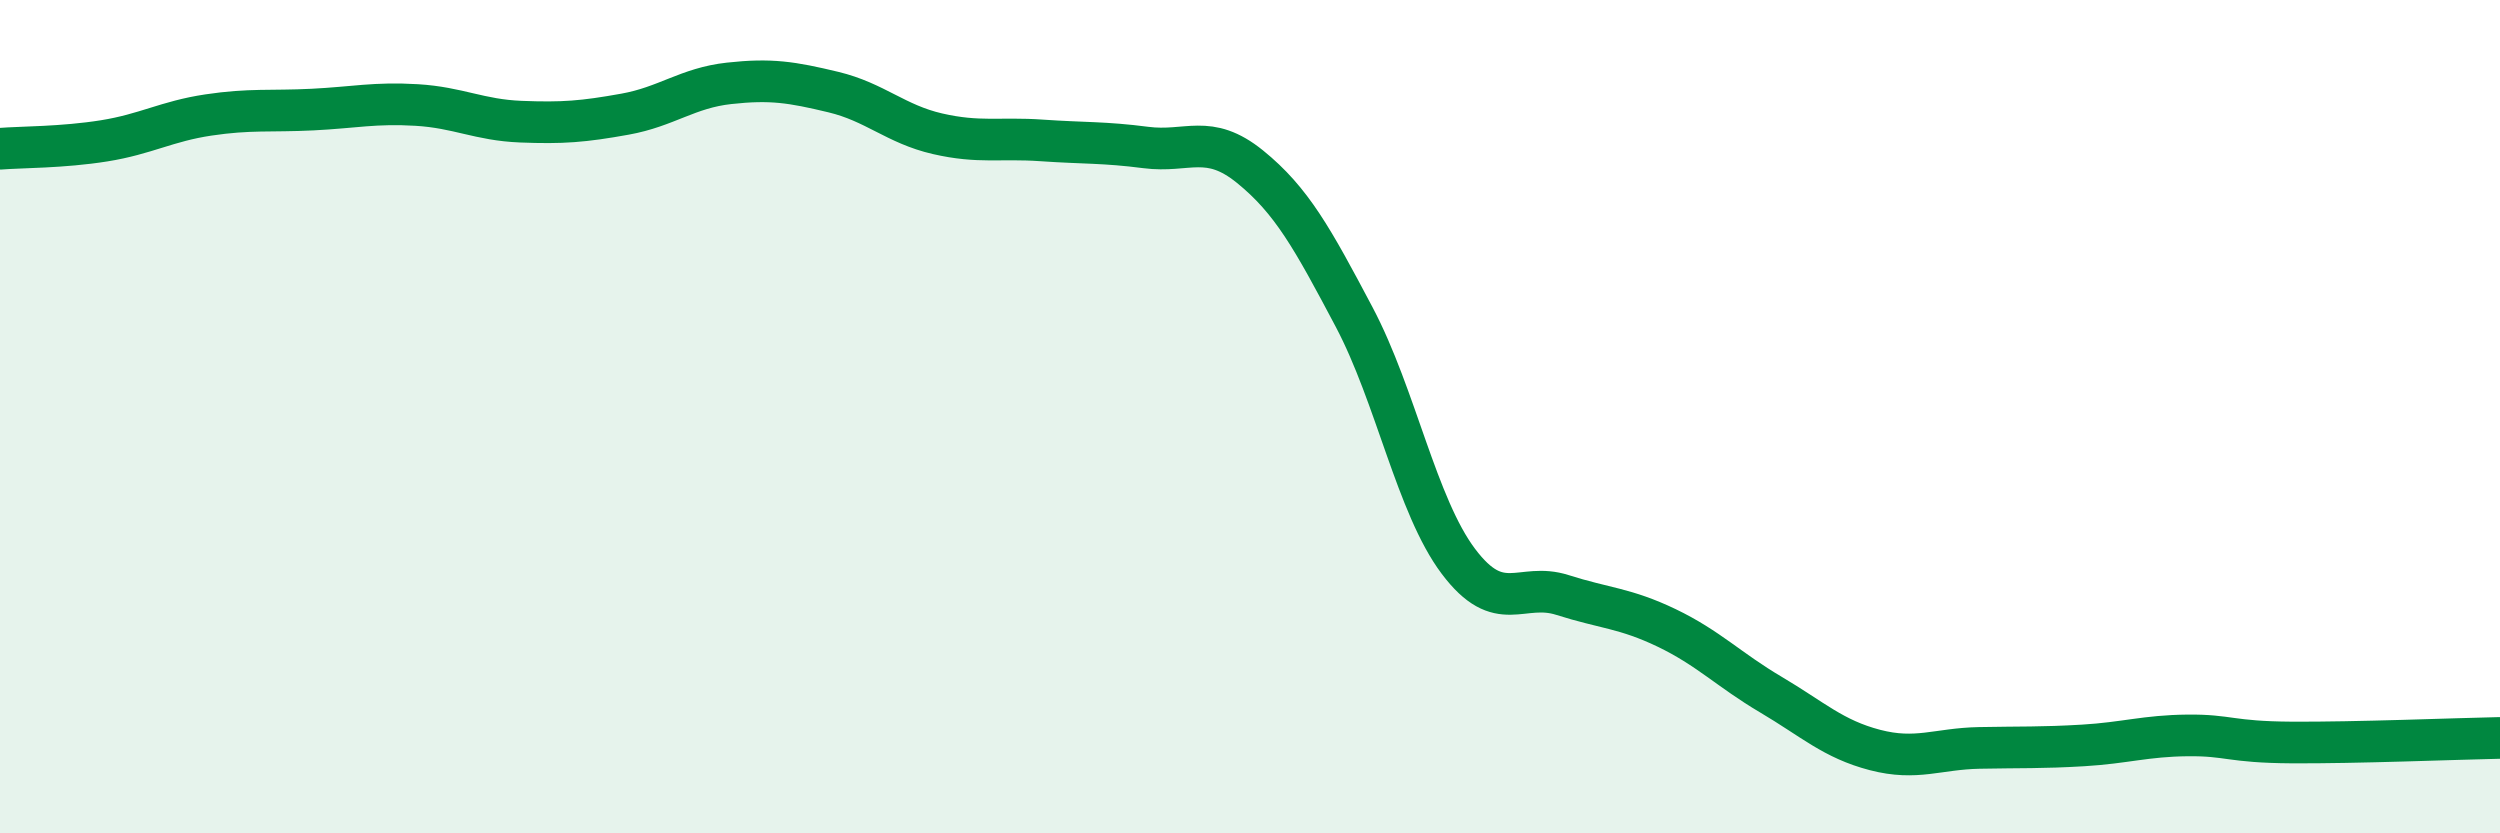
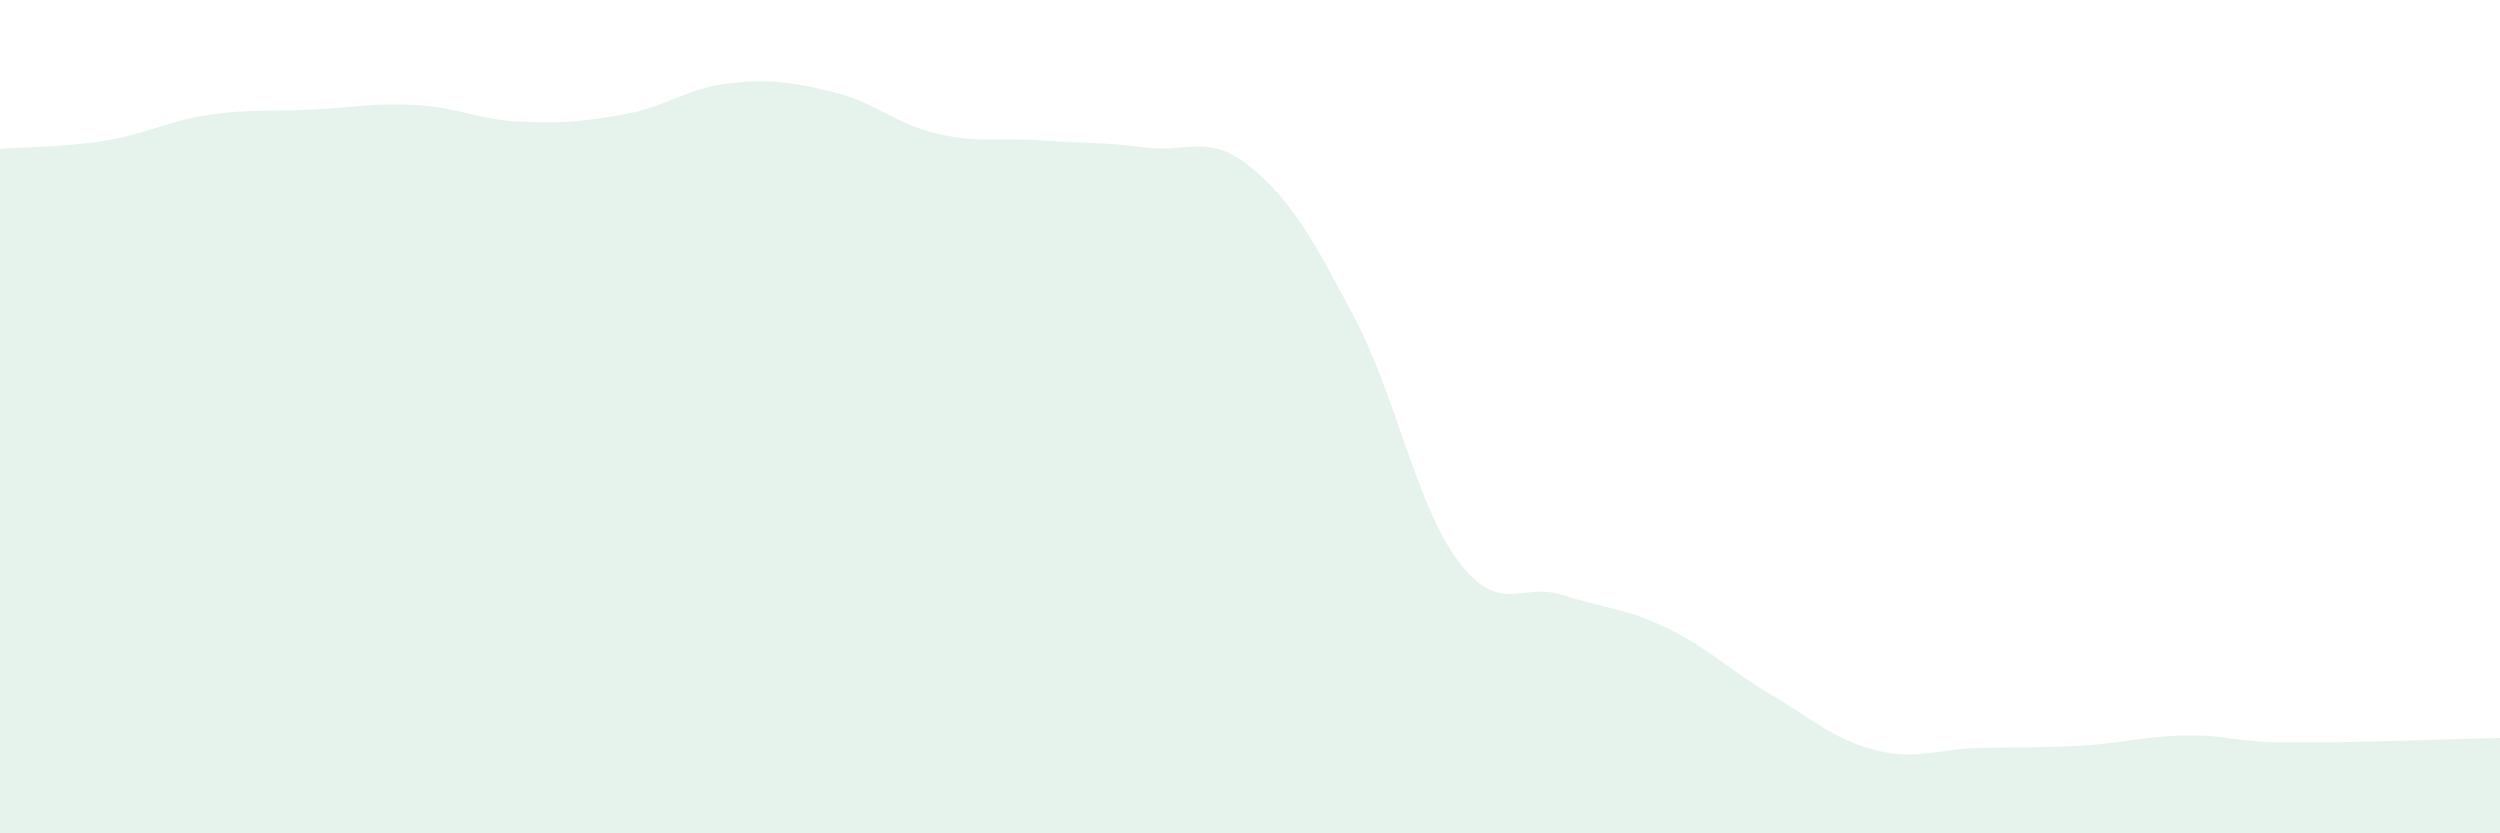
<svg xmlns="http://www.w3.org/2000/svg" width="60" height="20" viewBox="0 0 60 20">
  <path d="M 0,3.57 C 0.5,3.53 1.5,3.54 2.5,3.38 C 3.5,3.22 4,2.91 5,2.76 C 6,2.61 6.5,2.68 7.5,2.63 C 8.5,2.58 9,2.46 10,2.52 C 11,2.58 11.5,2.88 12.5,2.92 C 13.5,2.96 14,2.92 15,2.74 C 16,2.56 16.5,2.11 17.5,2 C 18.5,1.89 19,1.97 20,2.21 C 21,2.45 21.5,2.98 22.5,3.21 C 23.5,3.44 24,3.3 25,3.37 C 26,3.44 26.5,3.41 27.5,3.54 C 28.5,3.67 29,3.19 30,4 C 31,4.81 31.5,5.72 32.5,7.61 C 33.5,9.5 34,12.14 35,13.47 C 36,14.8 36.5,13.96 37.5,14.28 C 38.5,14.6 39,14.59 40,15.07 C 41,15.55 41.5,16.08 42.5,16.67 C 43.5,17.26 44,17.74 45,18 C 46,18.26 46.5,17.97 47.5,17.95 C 48.5,17.93 49,17.95 50,17.89 C 51,17.83 51.5,17.66 52.5,17.65 C 53.5,17.64 53.5,17.81 55,17.82 C 56.5,17.83 59,17.73 60,17.71L60 20L0 20Z" fill="#008740" opacity="0.1" stroke-linecap="round" stroke-linejoin="round" />
-   <path d="M 0,3.57 C 0.5,3.53 1.5,3.54 2.5,3.38 C 3.5,3.22 4,2.91 5,2.76 C 6,2.61 6.5,2.68 7.5,2.63 C 8.5,2.58 9,2.46 10,2.52 C 11,2.58 11.5,2.88 12.5,2.92 C 13.5,2.96 14,2.92 15,2.74 C 16,2.56 16.5,2.11 17.5,2 C 18.5,1.89 19,1.97 20,2.21 C 21,2.45 21.5,2.98 22.5,3.21 C 23.5,3.44 24,3.3 25,3.37 C 26,3.44 26.5,3.41 27.5,3.54 C 28.5,3.67 29,3.19 30,4 C 31,4.81 31.5,5.72 32.5,7.61 C 33.5,9.5 34,12.14 35,13.47 C 36,14.8 36.5,13.96 37.5,14.28 C 38.5,14.6 39,14.59 40,15.07 C 41,15.55 41.5,16.08 42.5,16.67 C 43.5,17.26 44,17.74 45,18 C 46,18.26 46.5,17.97 47.5,17.95 C 48.5,17.93 49,17.95 50,17.89 C 51,17.83 51.5,17.66 52.5,17.65 C 53.5,17.64 53.5,17.81 55,17.82 C 56.5,17.83 59,17.73 60,17.71" stroke="#008740" stroke-width="1" fill="none" stroke-linecap="round" stroke-linejoin="round" />
</svg>